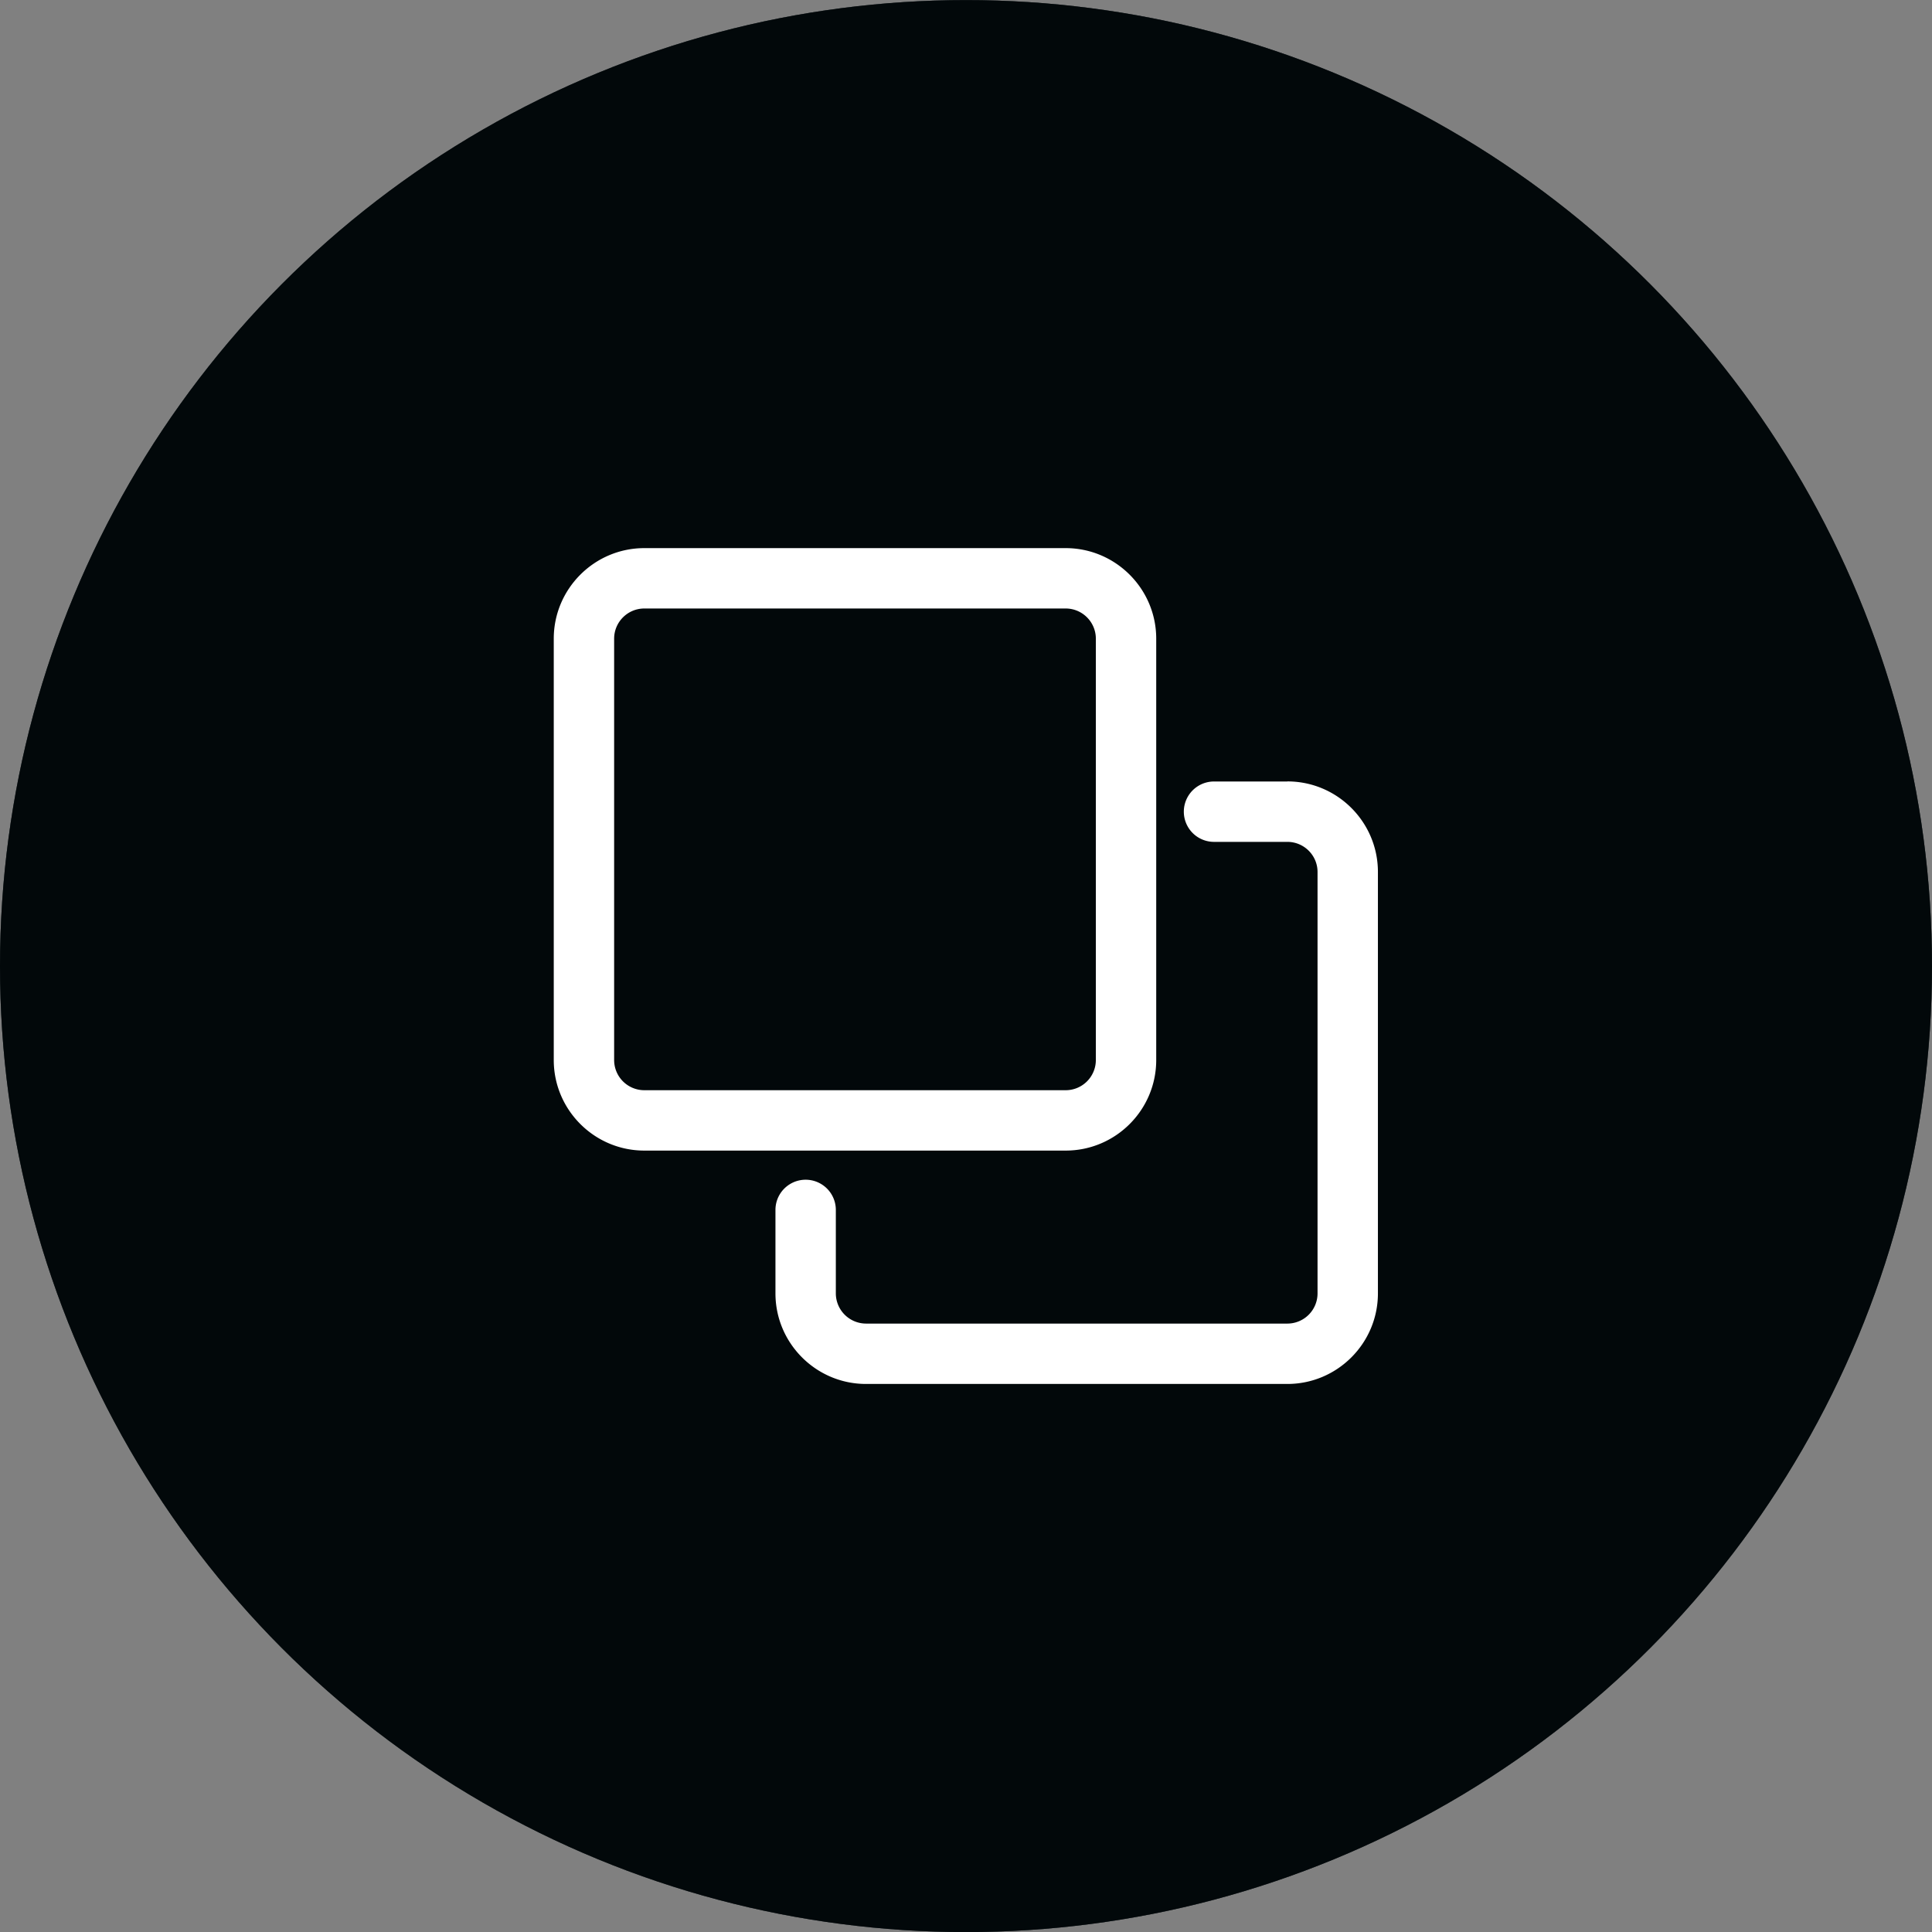
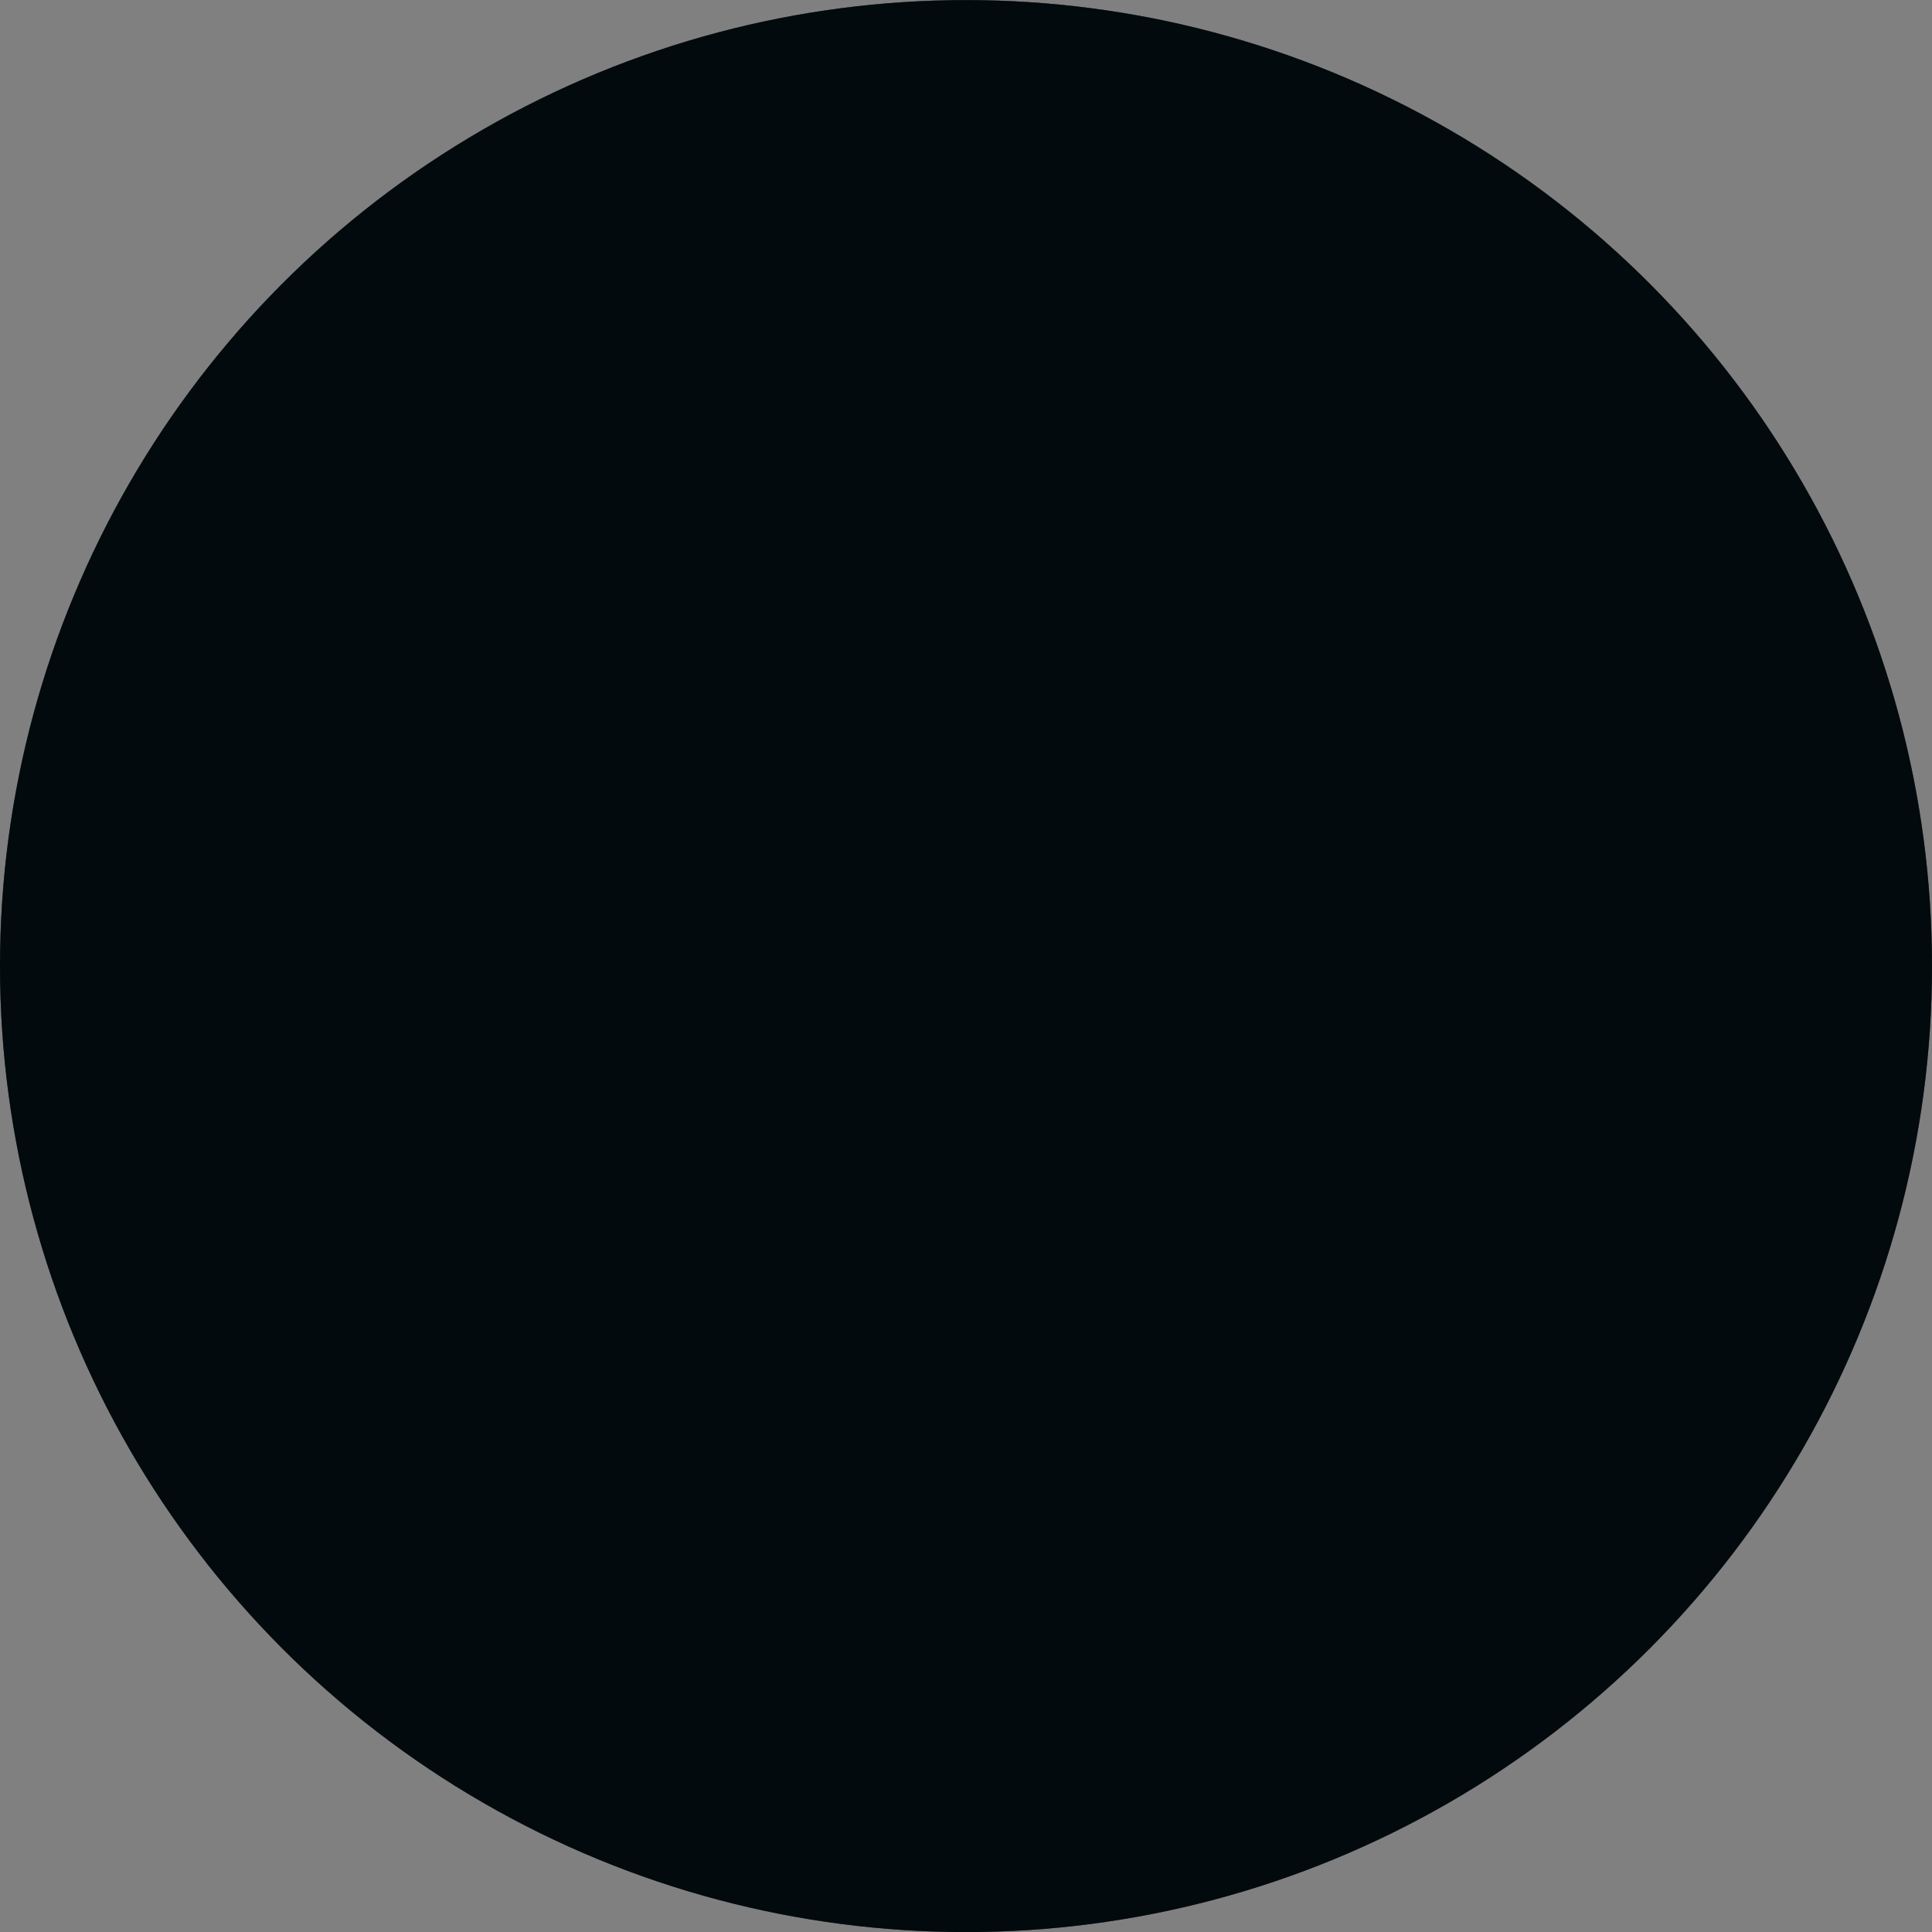
<svg xmlns="http://www.w3.org/2000/svg" width="24" height="24" fill="none">
  <rect width="100%" height="100%" fill="#808080" stroke="none" />
  <circle cx="12" cy="12.001" r="12" fill="#051419" />
-   <circle cx="12" cy="12.001" r="12" fill="#000" fill-opacity=".2" />
  <circle cx="12" cy="12.001" r="12" fill="#000" fill-opacity=".2" />
  <circle cx="12" cy="12.001" r="12" fill="#000" fill-opacity=".2" />
  <circle cx="12" cy="12.001" r="12" fill="#000" fill-opacity=".2" />
  <g clip-path="url(#clip0_19257_47159)">
    <path d="M14.363 13.168V7.934c0-.62-.505-1.125-1.125-1.125H8.004c-.62 0-1.125.505-1.125 1.125v5.234c0 .62.505 1.125 1.125 1.125h5.234c.62 0 1.125-.504 1.125-1.125zm-6.734 0V7.934c0-.207.168-.375.375-.375h5.234c.207 0 .375.168.375.375v5.234a.375.375 0 01-.375.375H8.004a.375.375 0 01-.375-.375zm8.363-3.46h-.911a.375.375 0 100 .75h.911c.207 0 .375.168.375.374v5.235a.375.375 0 01-.375.375h-5.234a.376.376 0 01-.375-.375V15.03a.375.375 0 10-.75 0v1.037c0 .62.505 1.125 1.125 1.125h5.234c.62 0 1.125-.505 1.125-1.125v-5.235c0-.62-.504-1.125-1.125-1.125z" fill="#fff" />
  </g>
  <defs>
    <clipPath id="clip0_19257_47159">
-       <path fill="#fff" transform="translate(6 6)" d="M0 0h12v12H0z" />
-     </clipPath>
+       </clipPath>
  </defs>
</svg>